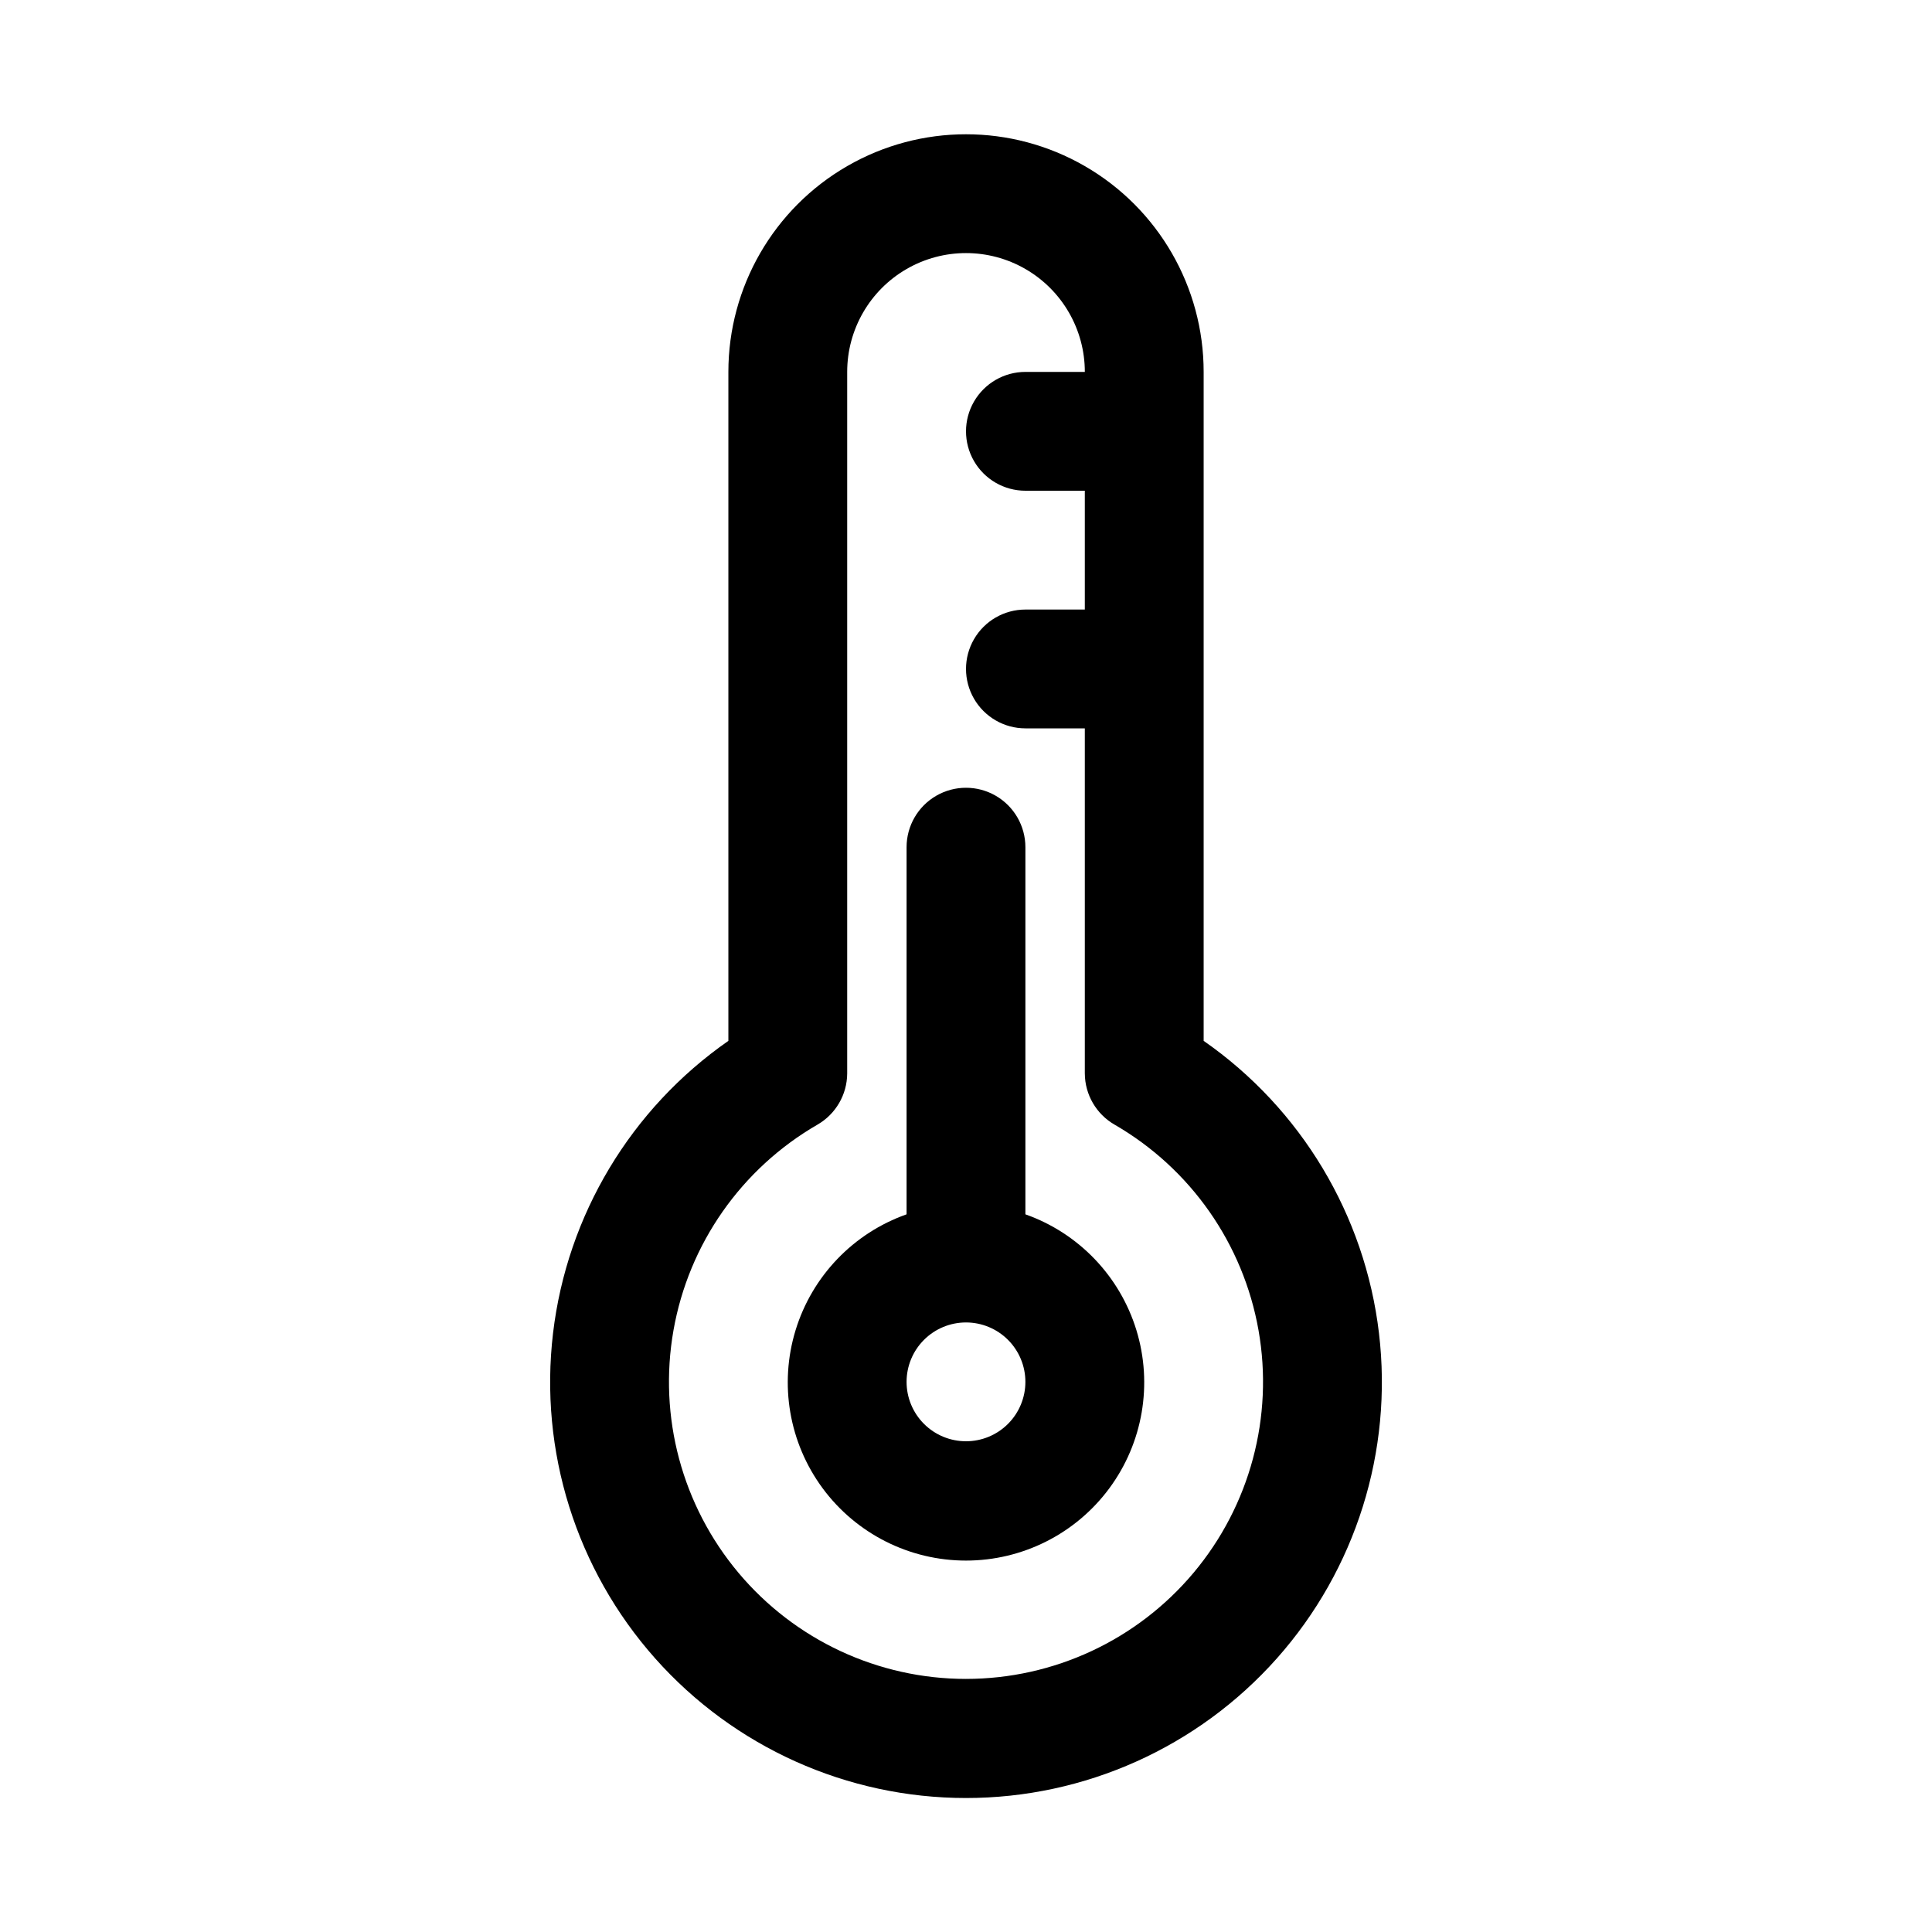
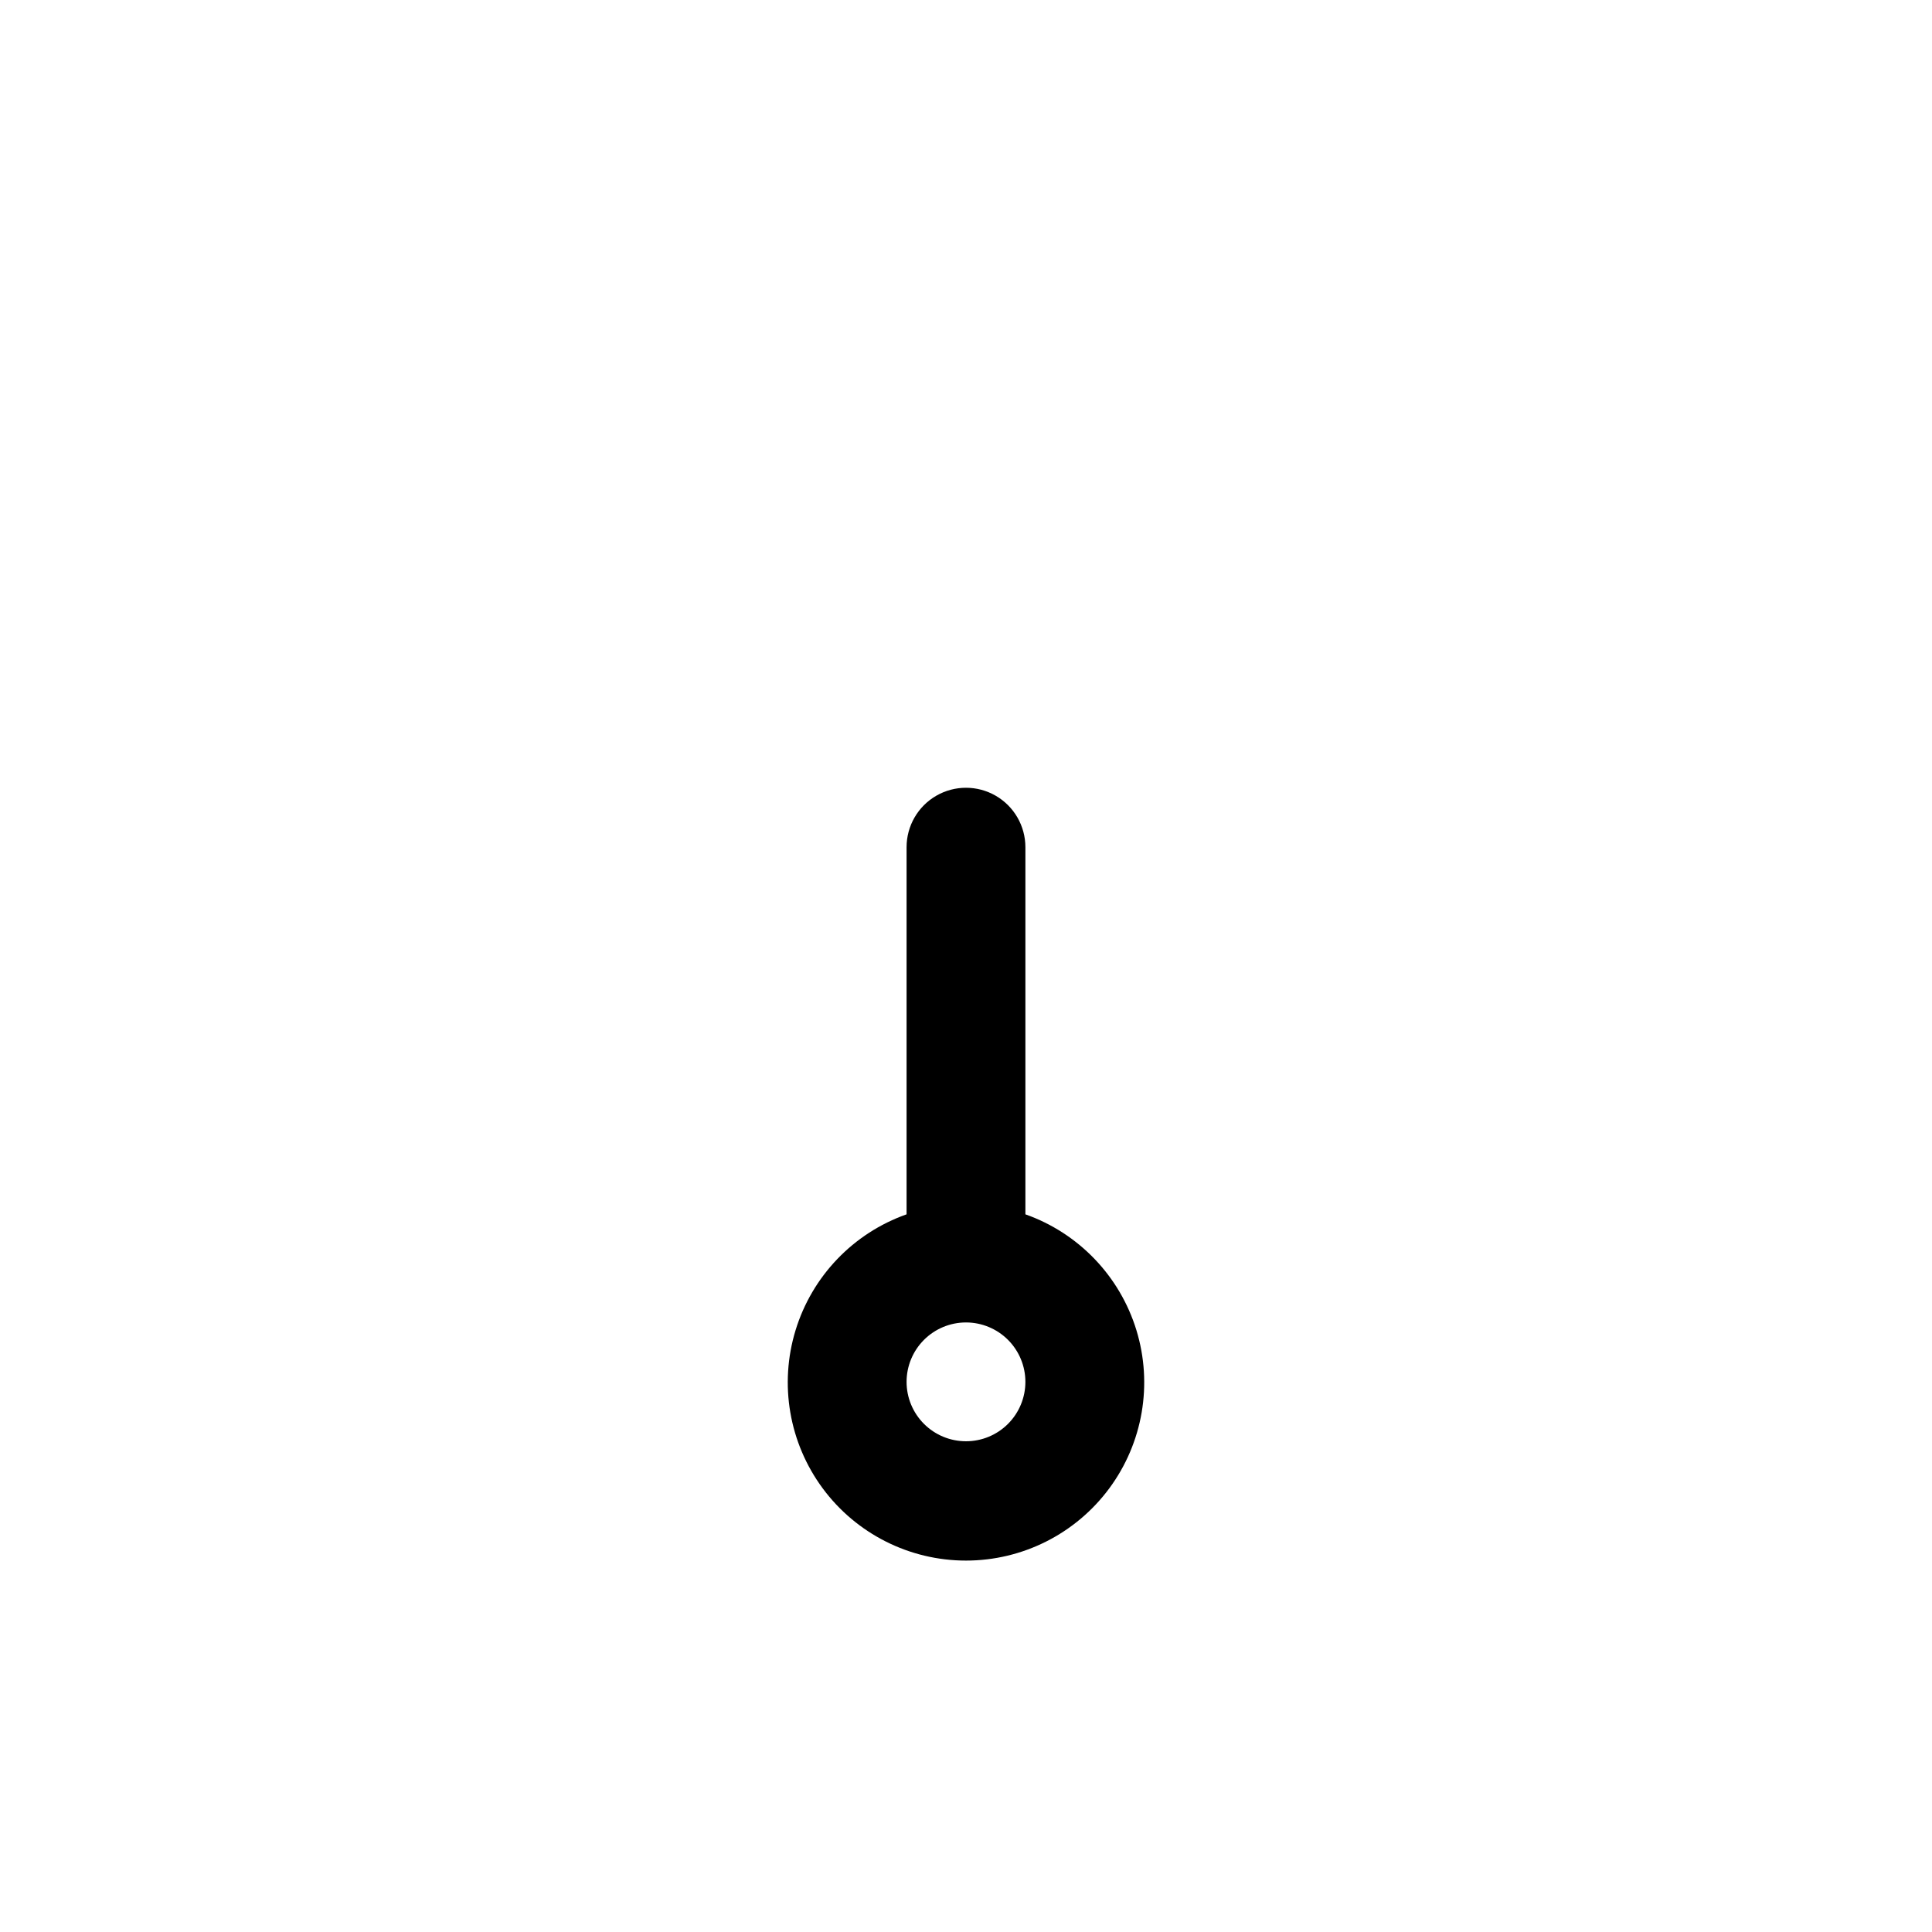
<svg xmlns="http://www.w3.org/2000/svg" fill="#000000" width="800px" height="800px" version="1.1" viewBox="144 144 512 512">
  <g>
    <path d="m415.74 465.81v-97.297c0-5.625-3-10.824-7.871-13.637s-10.875-2.812-15.746 0-7.871 8.012-7.871 13.637v97.297c-14.121 4.992-25.035 16.387-29.418 30.707-4.383 14.32-1.715 29.871 7.191 41.914 8.906 12.039 22.996 19.141 37.973 19.141s29.066-7.102 37.973-19.141c8.906-12.043 11.574-27.594 7.191-41.914-4.387-14.32-15.301-25.715-29.422-30.707zm-15.742 60.141c-4.176 0-8.18-1.656-11.133-4.609-2.953-2.953-4.613-6.957-4.613-11.133s1.66-8.18 4.613-11.133c2.953-2.953 6.957-4.613 11.133-4.613s8.18 1.66 11.133 4.613c2.949 2.953 4.609 6.957 4.609 11.133s-1.66 8.18-4.609 11.133c-2.953 2.953-6.957 4.609-11.133 4.609z" />
-     <path d="m462.98 419.84v-177.28c0-22.5-12.004-43.289-31.488-54.539-19.488-11.25-43.492-11.25-62.977 0s-31.488 32.039-31.488 54.539v177.28c-25.844 17.996-42.754 46.184-46.465 77.457-3.711 31.273 6.133 62.637 27.047 86.18 20.914 23.543 50.902 37.016 82.395 37.016 31.488 0 61.477-13.473 82.391-37.016 20.914-23.543 30.758-54.906 27.047-86.18-3.707-31.273-20.621-59.461-46.461-77.457zm-62.977 169.09c-23.27 0-45.344-10.293-60.301-28.121-14.957-17.824-21.262-41.352-17.223-64.266 4.039-22.914 18.012-42.867 38.16-54.504 4.844-2.797 7.84-7.949 7.875-13.539v-185.94c0-11.25 6-21.645 15.742-27.27 9.742-5.625 21.746-5.625 31.488 0 9.742 5.625 15.746 16.02 15.746 27.27h-15.746c-5.625 0-10.82 3-13.633 7.871-2.812 4.871-2.812 10.875 0 15.746 2.812 4.871 8.008 7.871 13.633 7.871h15.742v31.488h-15.742c-5.625 0-10.82 3-13.633 7.871s-2.812 10.871 0 15.742c2.812 4.875 8.008 7.875 13.633 7.875h15.742v91.473h0.004c0.031 5.59 3.027 10.742 7.871 13.539 20.148 11.637 34.121 31.59 38.16 54.504 4.039 22.914-2.266 46.441-17.219 64.266-14.957 17.828-37.035 28.121-60.301 28.121z" />
  </g>
</svg>